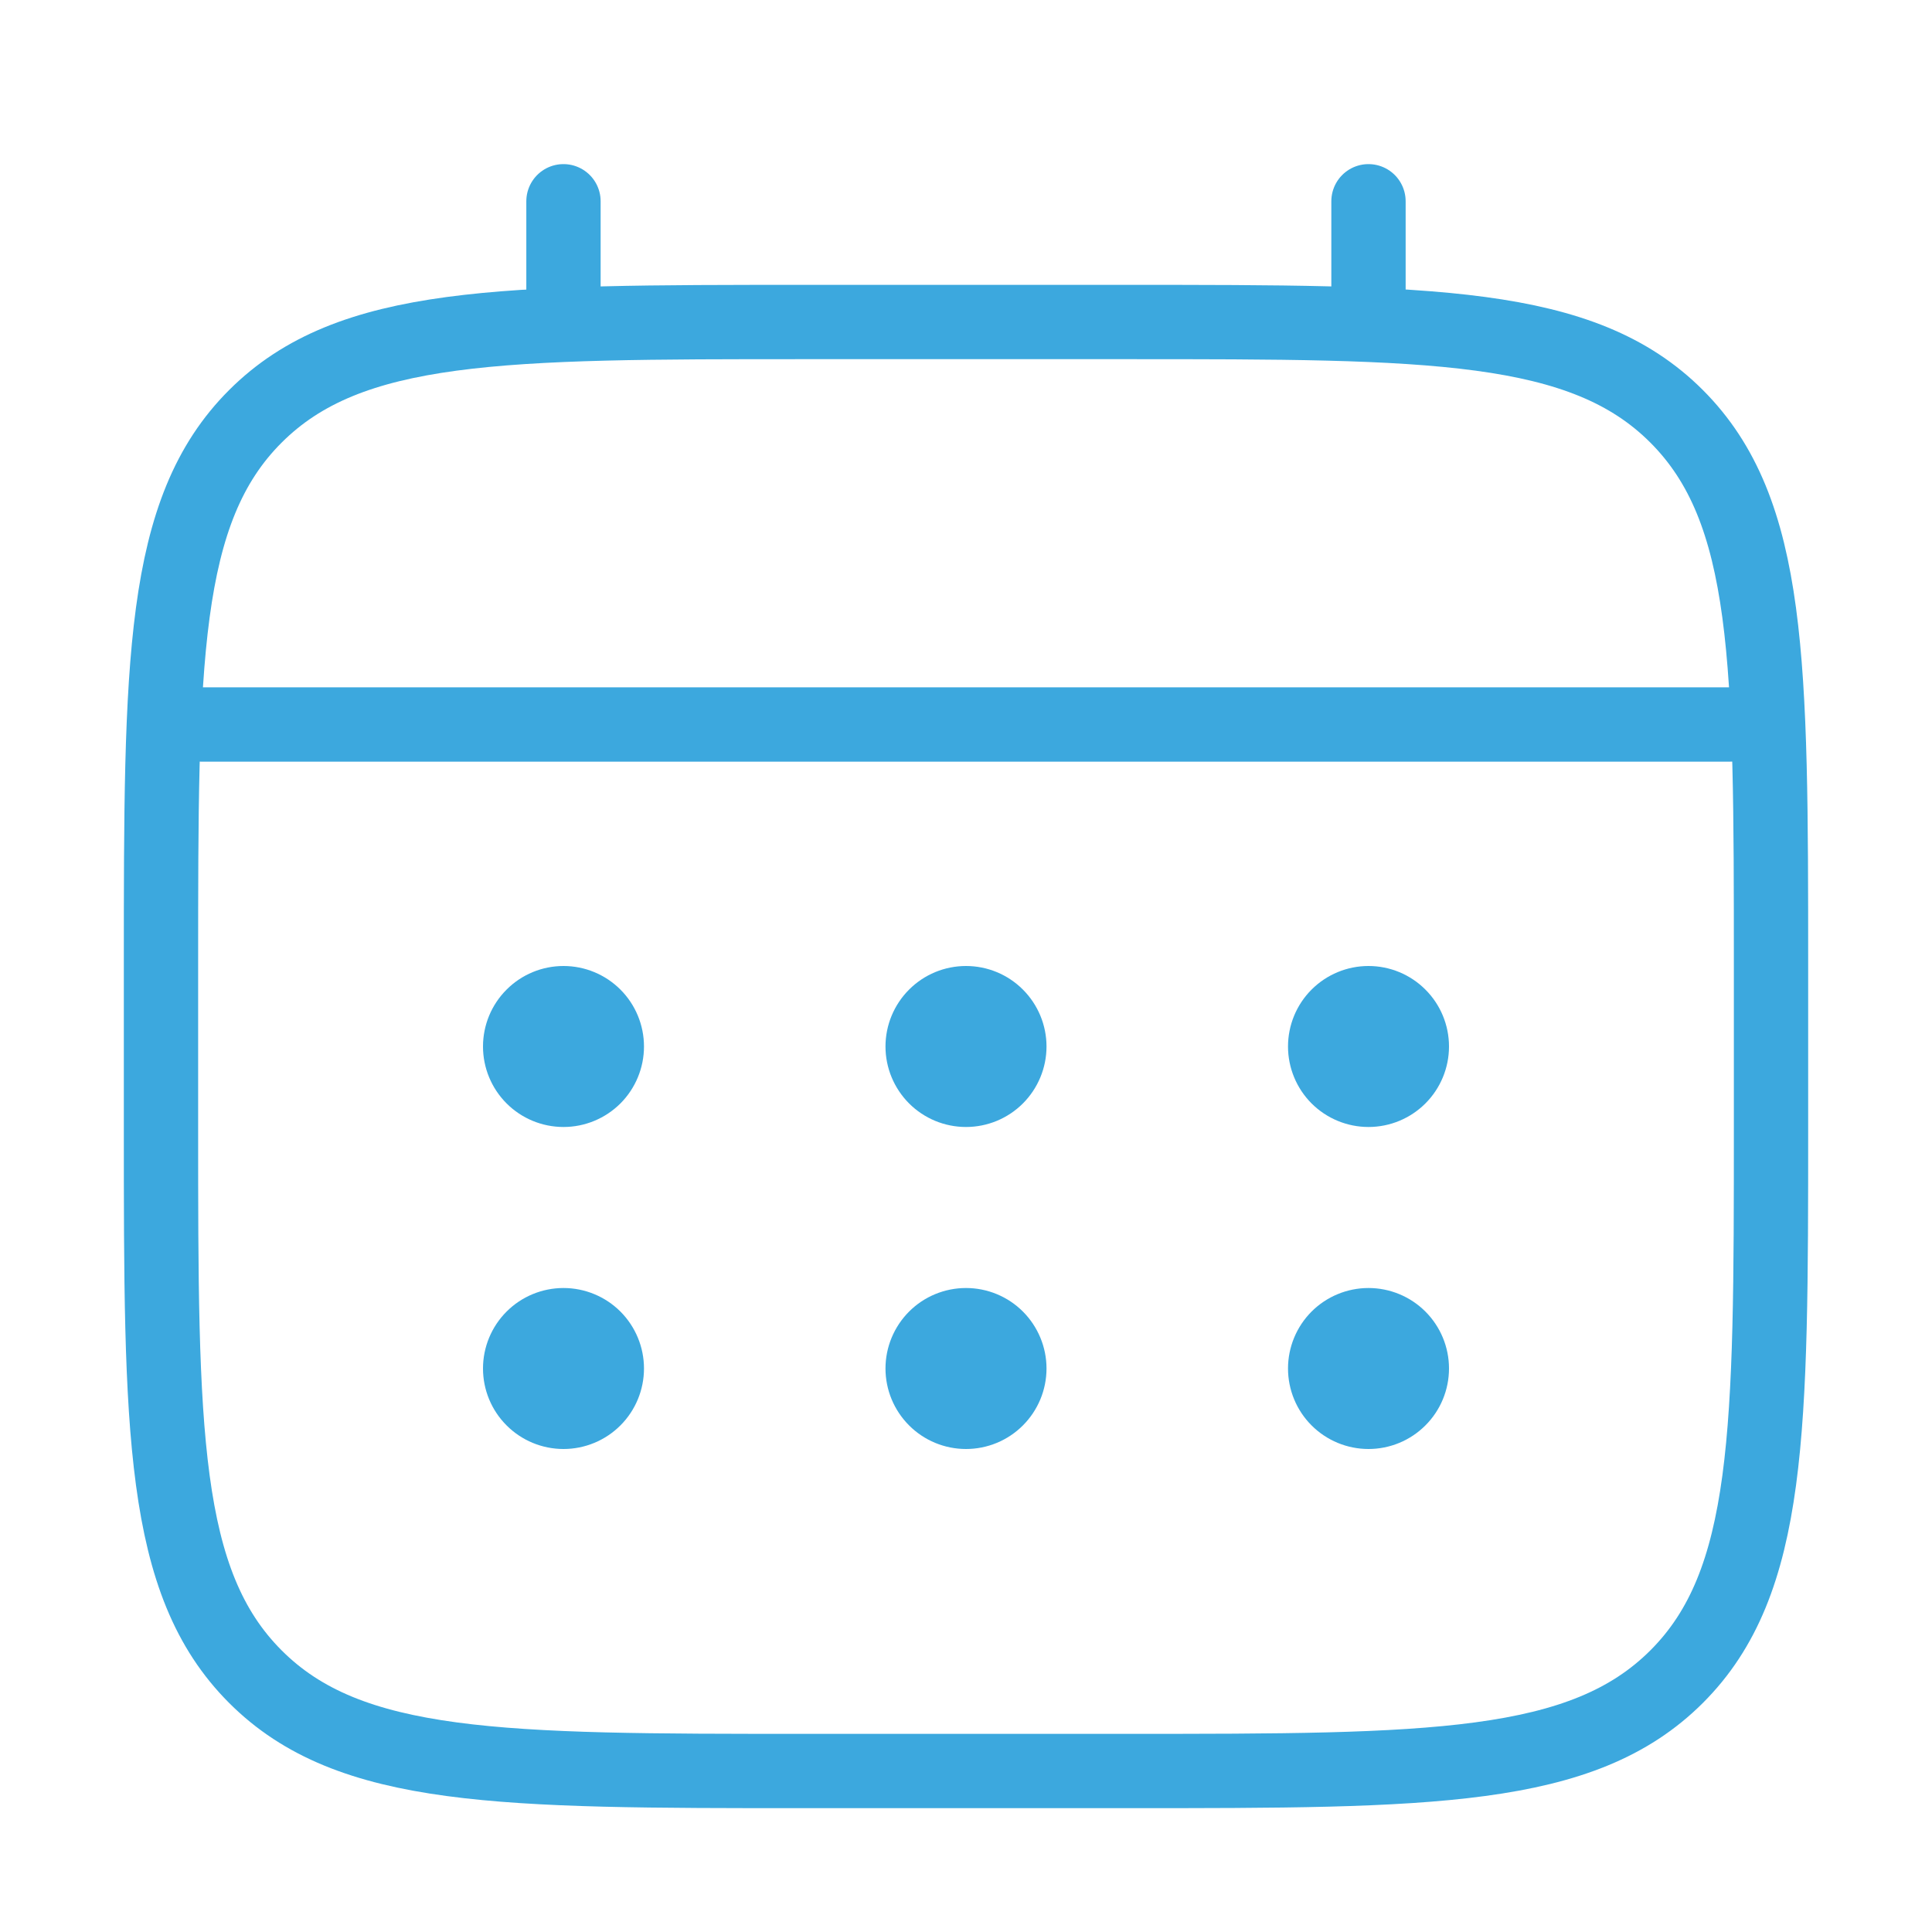
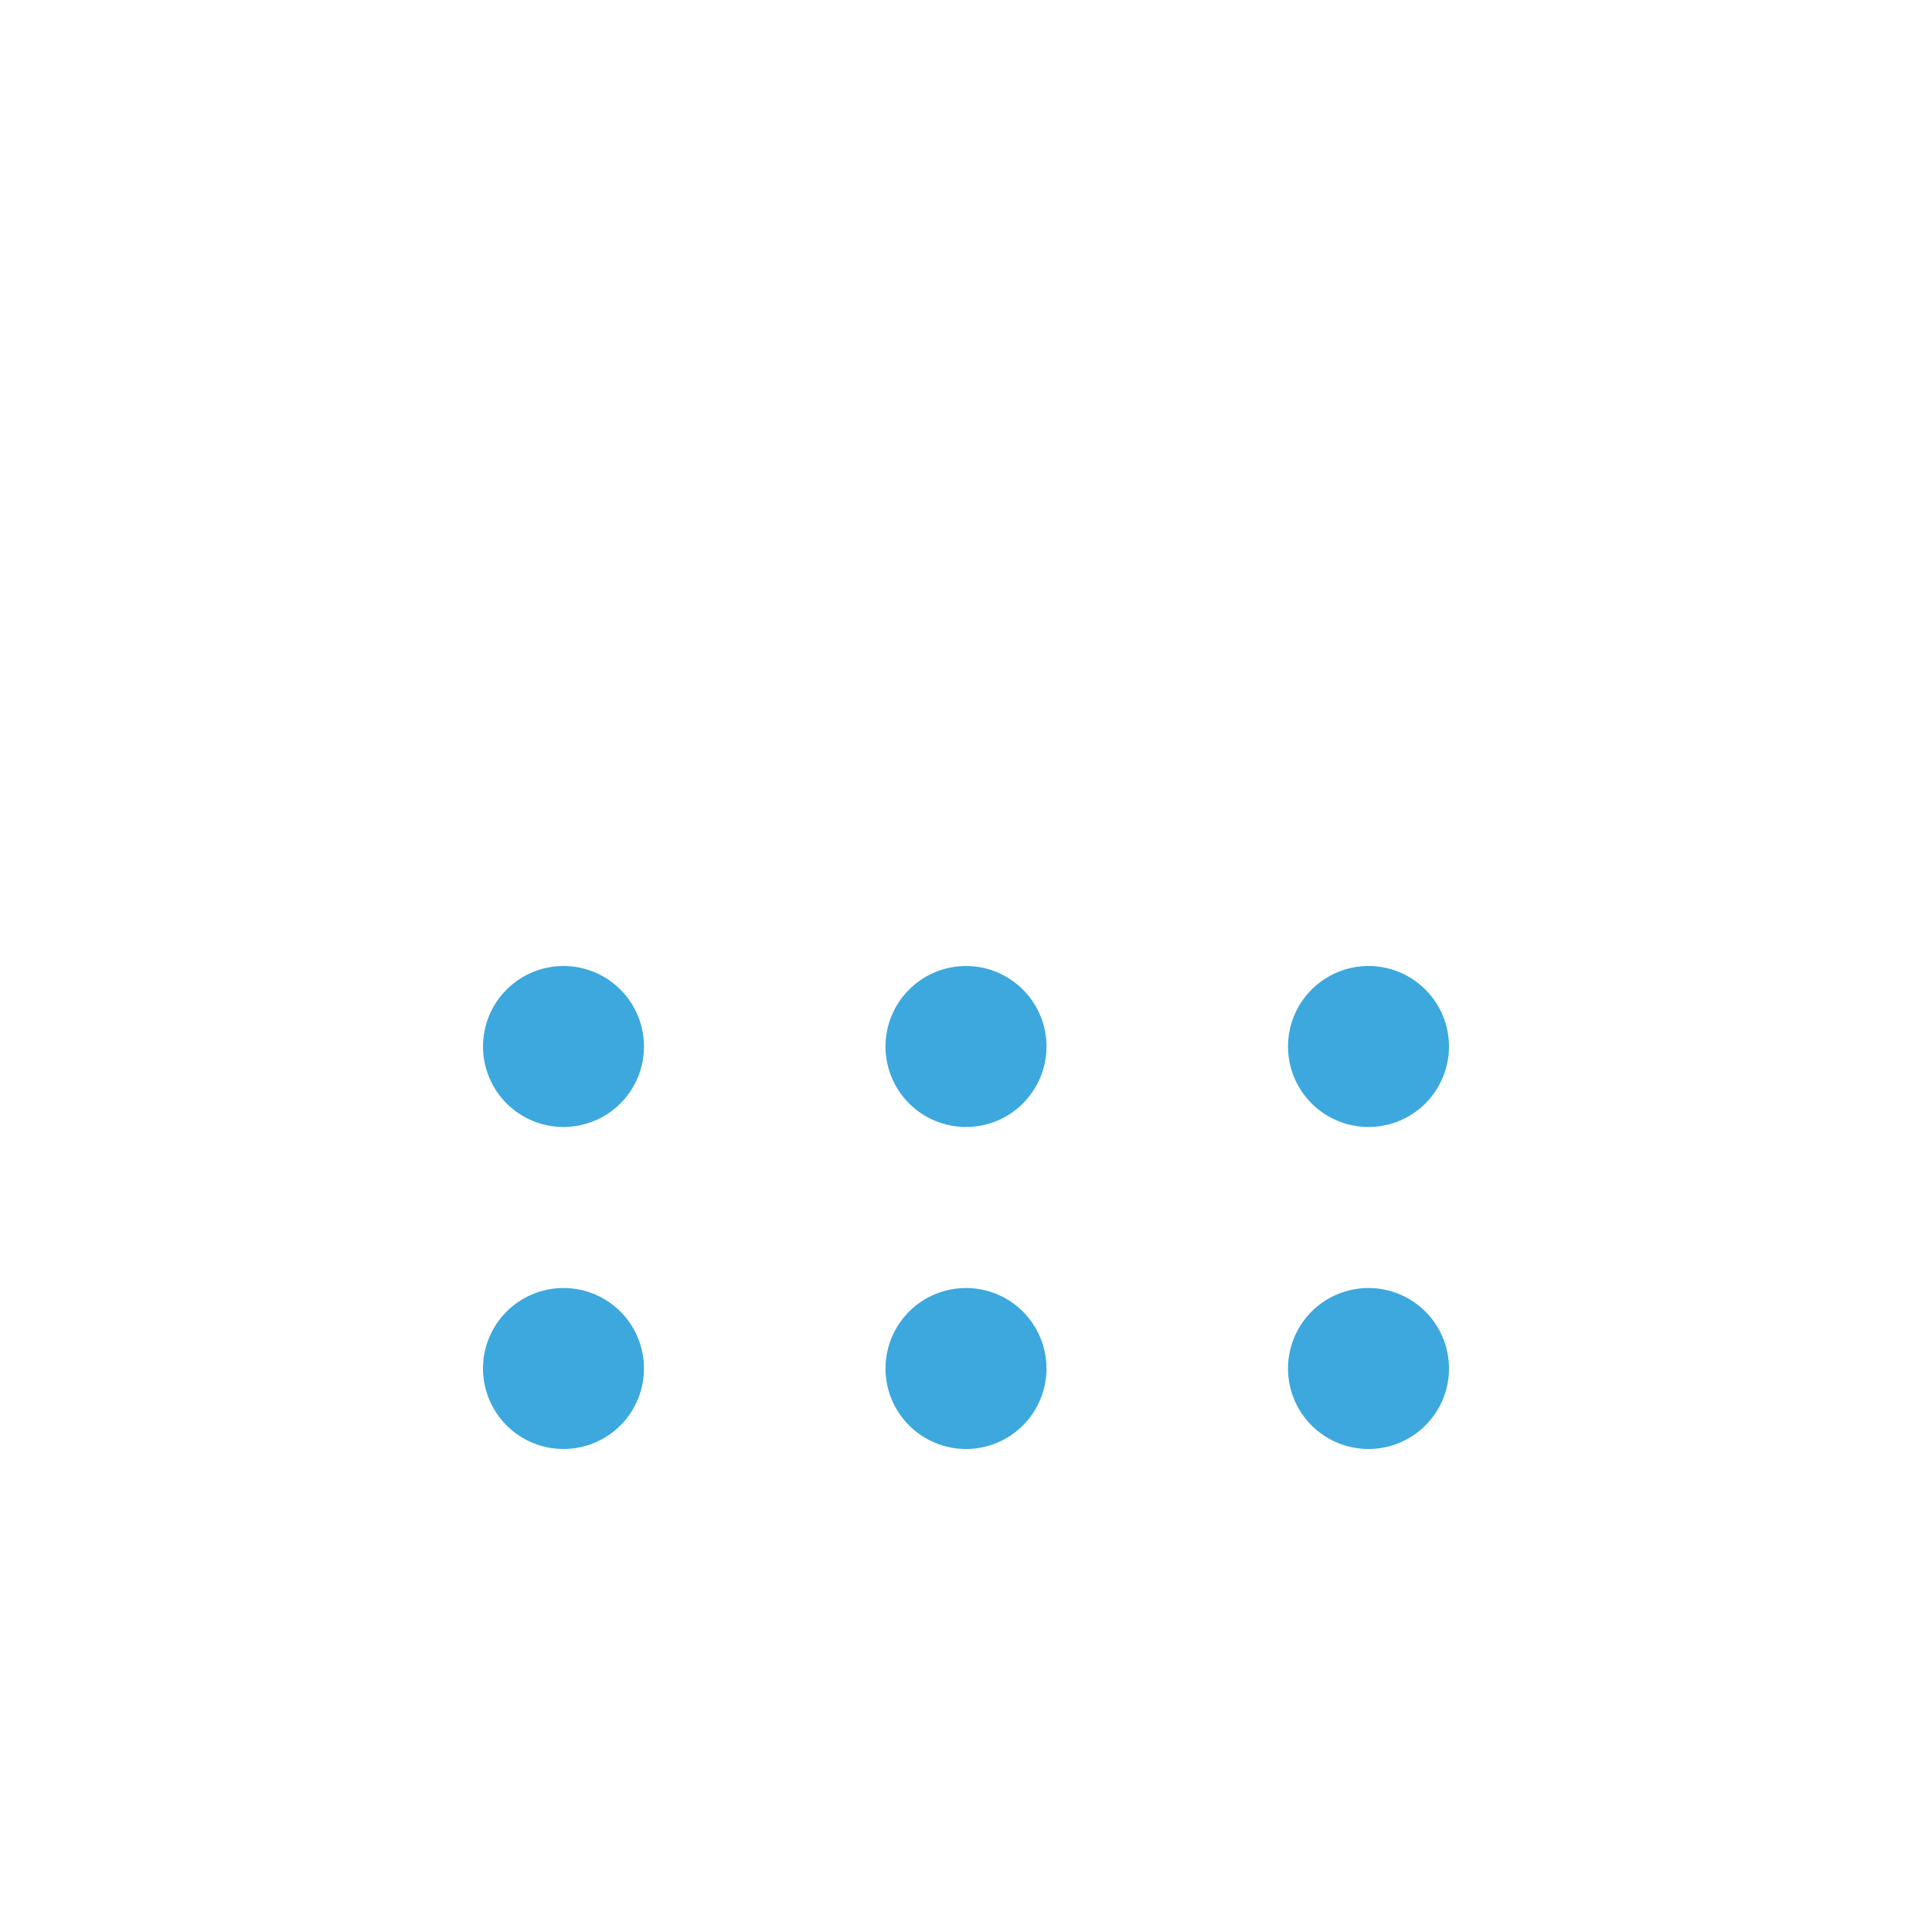
<svg xmlns="http://www.w3.org/2000/svg" width="52" height="52" viewBox="0 0 52 52" fill="none">
-   <path d="M4.333 26C4.333 17.829 4.333 13.743 6.873 11.206C9.412 8.669 13.496 8.667 21.667 8.667H30.333C38.504 8.667 42.59 8.667 45.127 11.206C47.664 13.745 47.667 17.829 47.667 26V30.333C47.667 38.504 47.667 42.59 45.127 45.127C42.588 47.664 38.504 47.667 30.333 47.667H21.667C13.496 47.667 9.41 47.667 6.873 45.127C4.335 42.588 4.333 38.504 4.333 30.333V26Z" stroke="#3CA8DE" stroke-width="2" />
-   <path d="M15.166 8.667V5.417M36.833 8.667V5.417M5.417 19.5H46.583" stroke="#3CA8DE" stroke-width="2" stroke-linecap="round" />
  <path d="M39 36.833C39 37.408 38.772 37.959 38.365 38.365C37.959 38.772 37.408 39 36.833 39C36.259 39 35.708 38.772 35.301 38.365C34.895 37.959 34.667 37.408 34.667 36.833C34.667 36.259 34.895 35.708 35.301 35.301C35.708 34.895 36.259 34.667 36.833 34.667C37.408 34.667 37.959 34.895 38.365 35.301C38.772 35.708 39 36.259 39 36.833ZM39 28.167C39 28.741 38.772 29.292 38.365 29.699C37.959 30.105 37.408 30.333 36.833 30.333C36.259 30.333 35.708 30.105 35.301 29.699C34.895 29.292 34.667 28.741 34.667 28.167C34.667 27.592 34.895 27.041 35.301 26.635C35.708 26.228 36.259 26 36.833 26C37.408 26 37.959 26.228 38.365 26.635C38.772 27.041 39 27.592 39 28.167ZM28.167 36.833C28.167 37.408 27.938 37.959 27.532 38.365C27.126 38.772 26.575 39 26 39C25.425 39 24.874 38.772 24.468 38.365C24.062 37.959 23.833 37.408 23.833 36.833C23.833 36.259 24.062 35.708 24.468 35.301C24.874 34.895 25.425 34.667 26 34.667C26.575 34.667 27.126 34.895 27.532 35.301C27.938 35.708 28.167 36.259 28.167 36.833ZM28.167 28.167C28.167 28.741 27.938 29.292 27.532 29.699C27.126 30.105 26.575 30.333 26 30.333C25.425 30.333 24.874 30.105 24.468 29.699C24.062 29.292 23.833 28.741 23.833 28.167C23.833 27.592 24.062 27.041 24.468 26.635C24.874 26.228 25.425 26 26 26C26.575 26 27.126 26.228 27.532 26.635C27.938 27.041 28.167 27.592 28.167 28.167ZM17.333 36.833C17.333 37.408 17.105 37.959 16.699 38.365C16.292 38.772 15.741 39 15.167 39C14.592 39 14.041 38.772 13.635 38.365C13.228 37.959 13 37.408 13 36.833C13 36.259 13.228 35.708 13.635 35.301C14.041 34.895 14.592 34.667 15.167 34.667C15.741 34.667 16.292 34.895 16.699 35.301C17.105 35.708 17.333 36.259 17.333 36.833ZM17.333 28.167C17.333 28.741 17.105 29.292 16.699 29.699C16.292 30.105 15.741 30.333 15.167 30.333C14.592 30.333 14.041 30.105 13.635 29.699C13.228 29.292 13 28.741 13 28.167C13 27.592 13.228 27.041 13.635 26.635C14.041 26.228 14.592 26 15.167 26C15.741 26 16.292 26.228 16.699 26.635C17.105 27.041 17.333 27.592 17.333 28.167Z" fill="#3CA8DE" />
</svg>